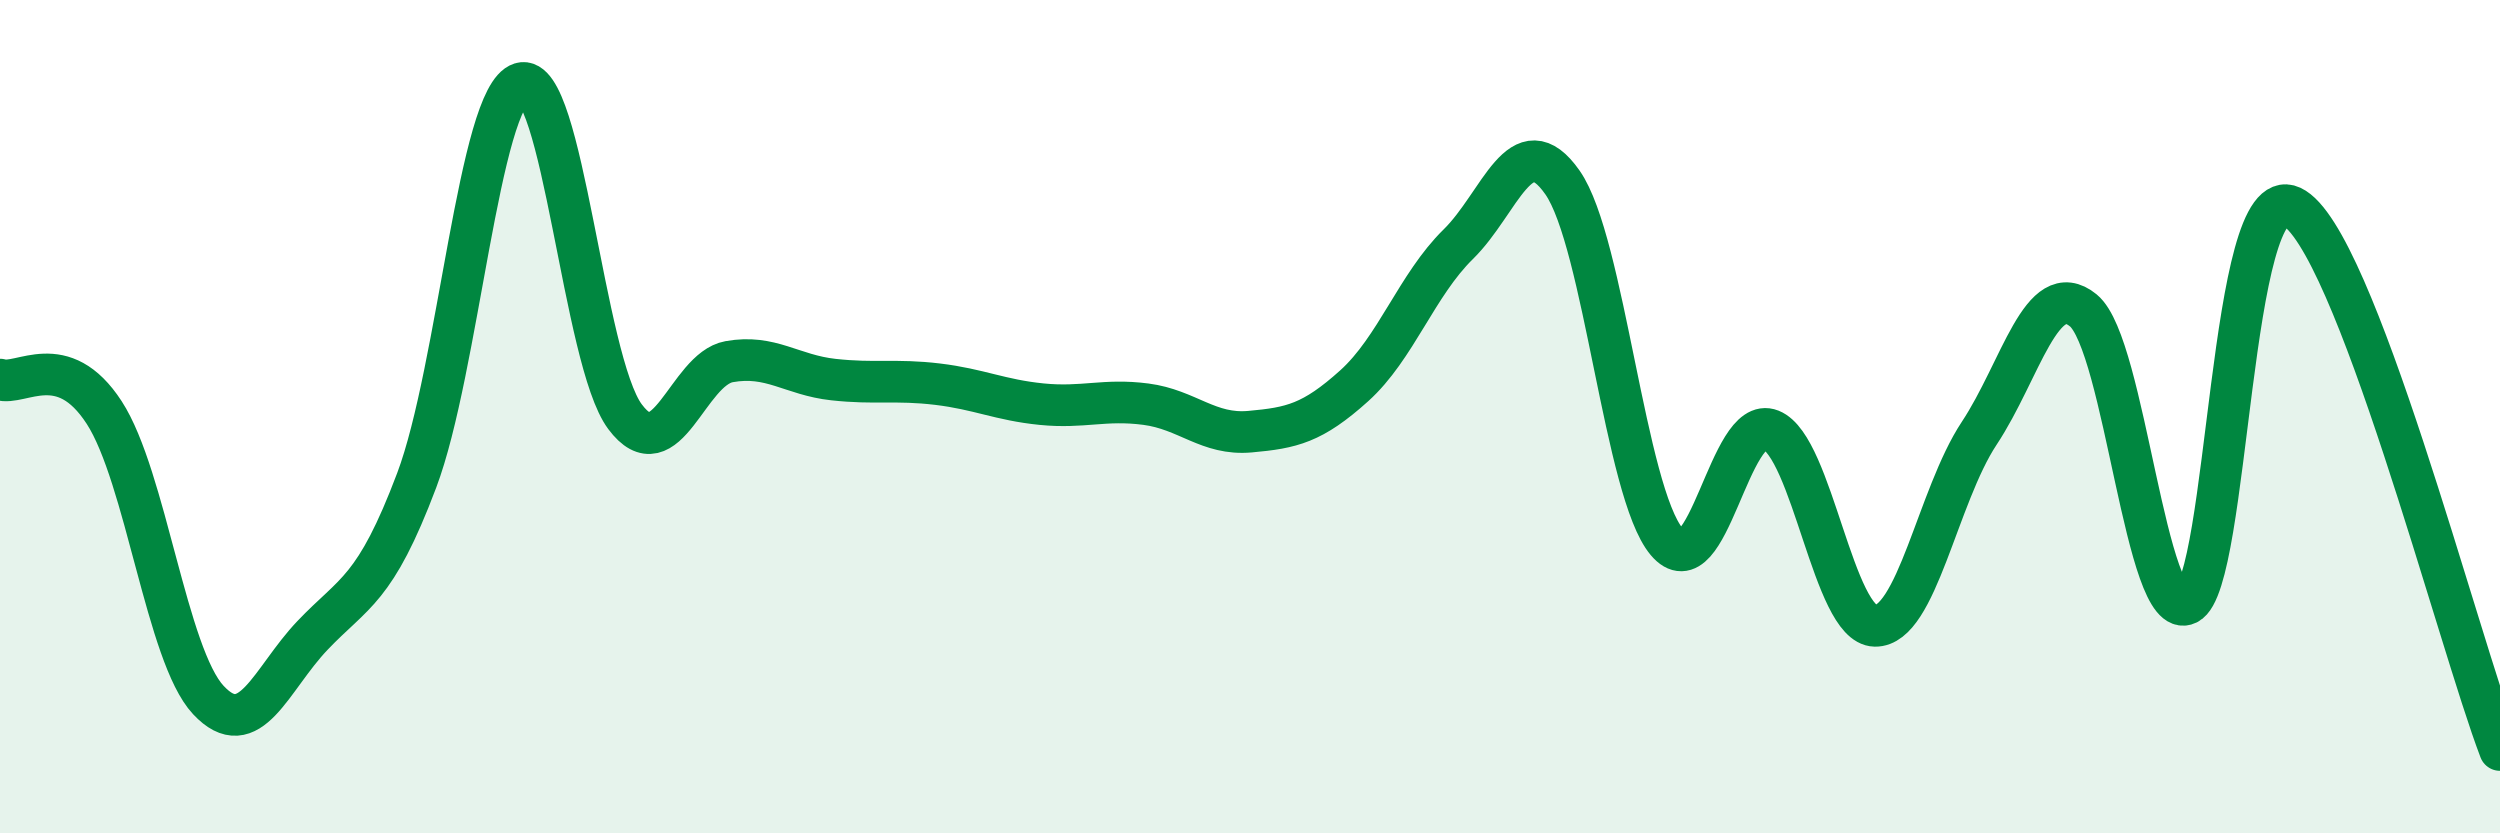
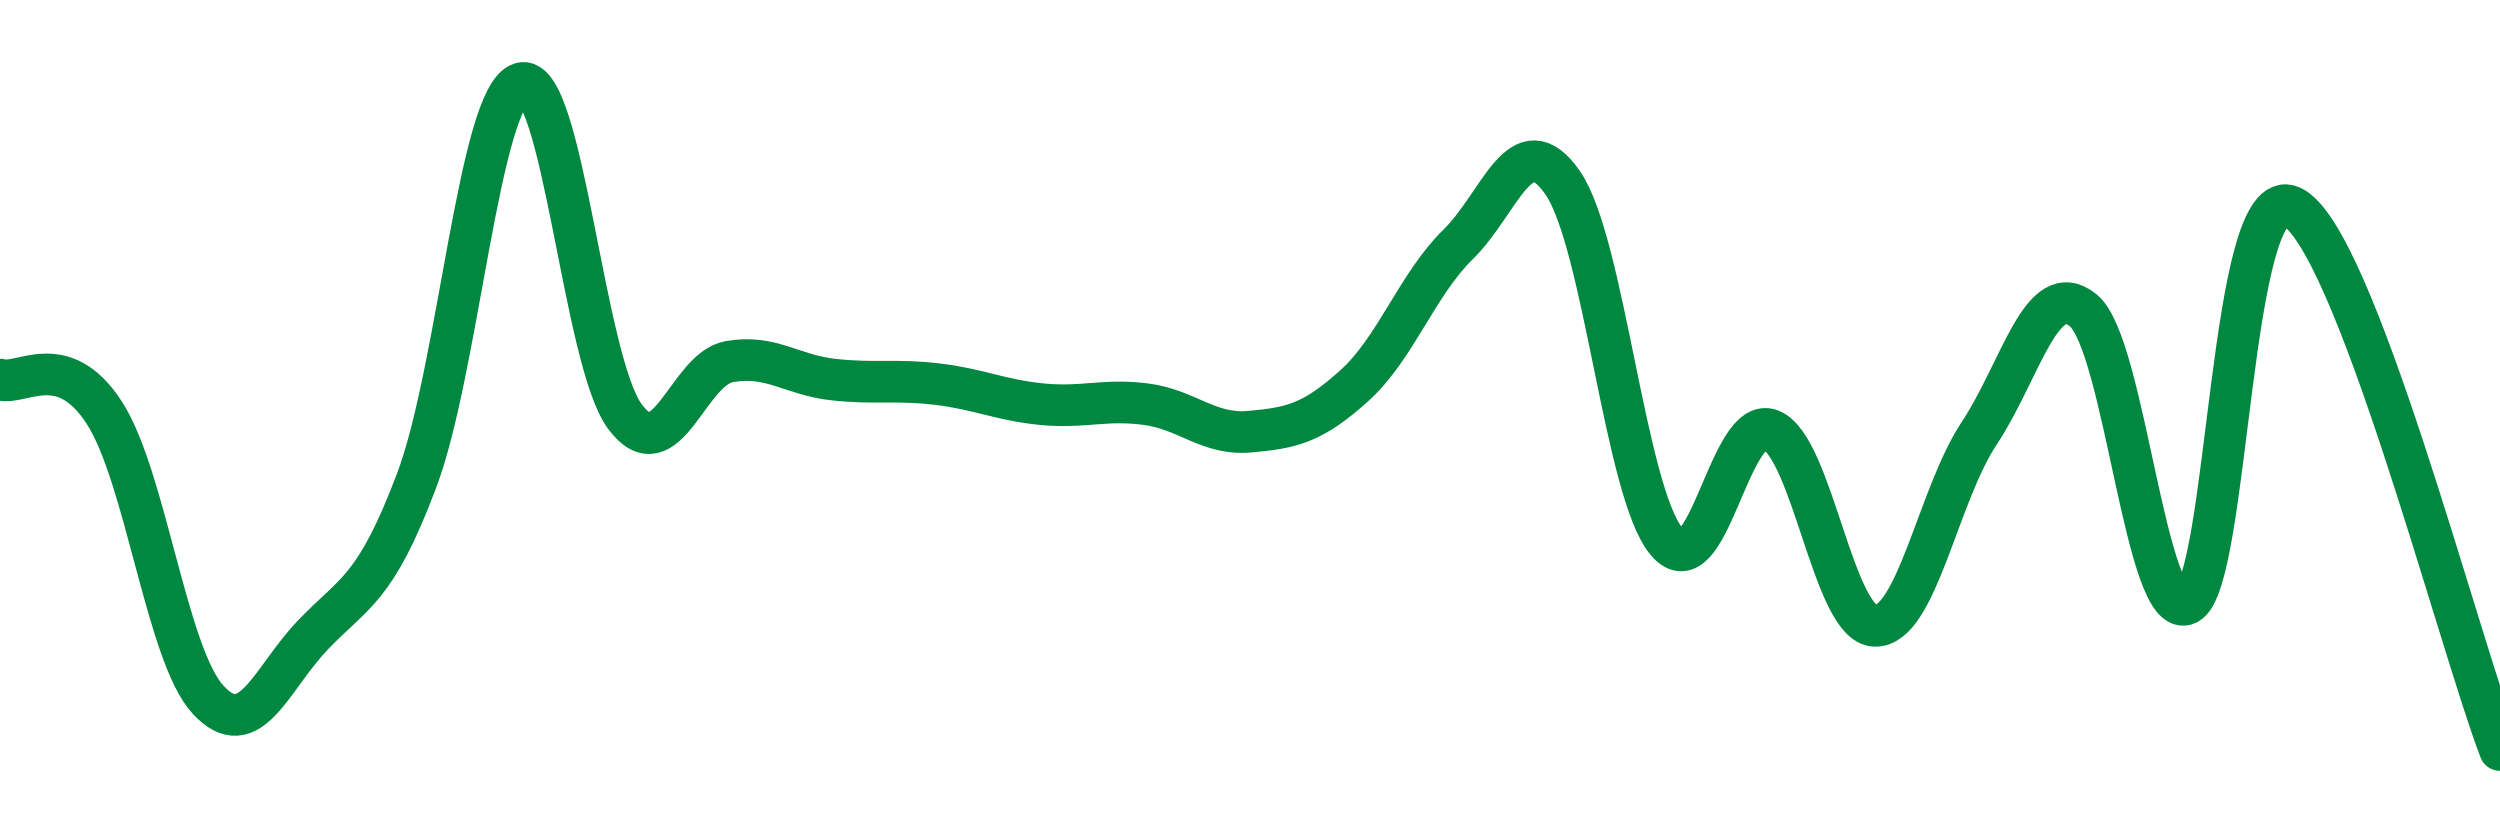
<svg xmlns="http://www.w3.org/2000/svg" width="60" height="20" viewBox="0 0 60 20">
-   <path d="M 0,9.11 C 0.5,9.27 1.5,8.36 2.5,9.9 C 3.5,11.44 4,15.73 5,16.8 C 6,17.87 6.5,16.3 7.5,15.25 C 8.5,14.2 9,14.18 10,11.53 C 11,8.88 11.5,2.31 12.5,2 C 13.5,1.69 14,8.66 15,10 C 16,11.34 16.5,8.86 17.5,8.68 C 18.5,8.5 19,9 20,9.11 C 21,9.22 21.5,9.1 22.5,9.22 C 23.5,9.34 24,9.6 25,9.7 C 26,9.8 26.5,9.57 27.5,9.7 C 28.5,9.83 29,10.45 30,10.36 C 31,10.27 31.5,10.16 32.5,9.26 C 33.5,8.36 34,6.84 35,5.86 C 36,4.88 36.5,2.95 37.5,4.38 C 38.5,5.81 39,11.81 40,13 C 41,14.19 41.5,9.92 42.5,10.32 C 43.5,10.72 44,15 45,15.02 C 46,15.04 46.5,11.91 47.5,10.4 C 48.5,8.89 49,6.63 50,7.45 C 51,8.27 51.5,14.99 52.5,14.49 C 53.5,13.99 53.5,4.26 55,4.96 C 56.5,5.66 59,15.39 60,18L60 20L0 20Z" fill="#008740" opacity="0.1" stroke-linecap="round" stroke-linejoin="round" />
  <path d="M 0,9.11 C 0.5,9.27 1.5,8.36 2.5,9.9 C 3.5,11.44 4,15.73 5,16.8 C 6,17.87 6.5,16.3 7.5,15.25 C 8.5,14.2 9,14.18 10,11.53 C 11,8.88 11.5,2.31 12.5,2 C 13.5,1.69 14,8.66 15,10 C 16,11.34 16.5,8.86 17.5,8.68 C 18.5,8.5 19,9 20,9.11 C 21,9.22 21.5,9.1 22.5,9.22 C 23.5,9.34 24,9.6 25,9.7 C 26,9.8 26.5,9.57 27.5,9.7 C 28.5,9.83 29,10.45 30,10.36 C 31,10.27 31.5,10.16 32.5,9.26 C 33.5,8.36 34,6.84 35,5.86 C 36,4.88 36.5,2.95 37.5,4.38 C 38.5,5.81 39,11.81 40,13 C 41,14.19 41.5,9.92 42.5,10.32 C 43.5,10.72 44,15 45,15.02 C 46,15.04 46.5,11.91 47.5,10.4 C 48.5,8.89 49,6.63 50,7.45 C 51,8.27 51.5,14.99 52.5,14.49 C 53.5,13.99 53.5,4.26 55,4.96 C 56.5,5.66 59,15.39 60,18" stroke="#008740" stroke-width="1" fill="none" stroke-linecap="round" stroke-linejoin="round" />
</svg>